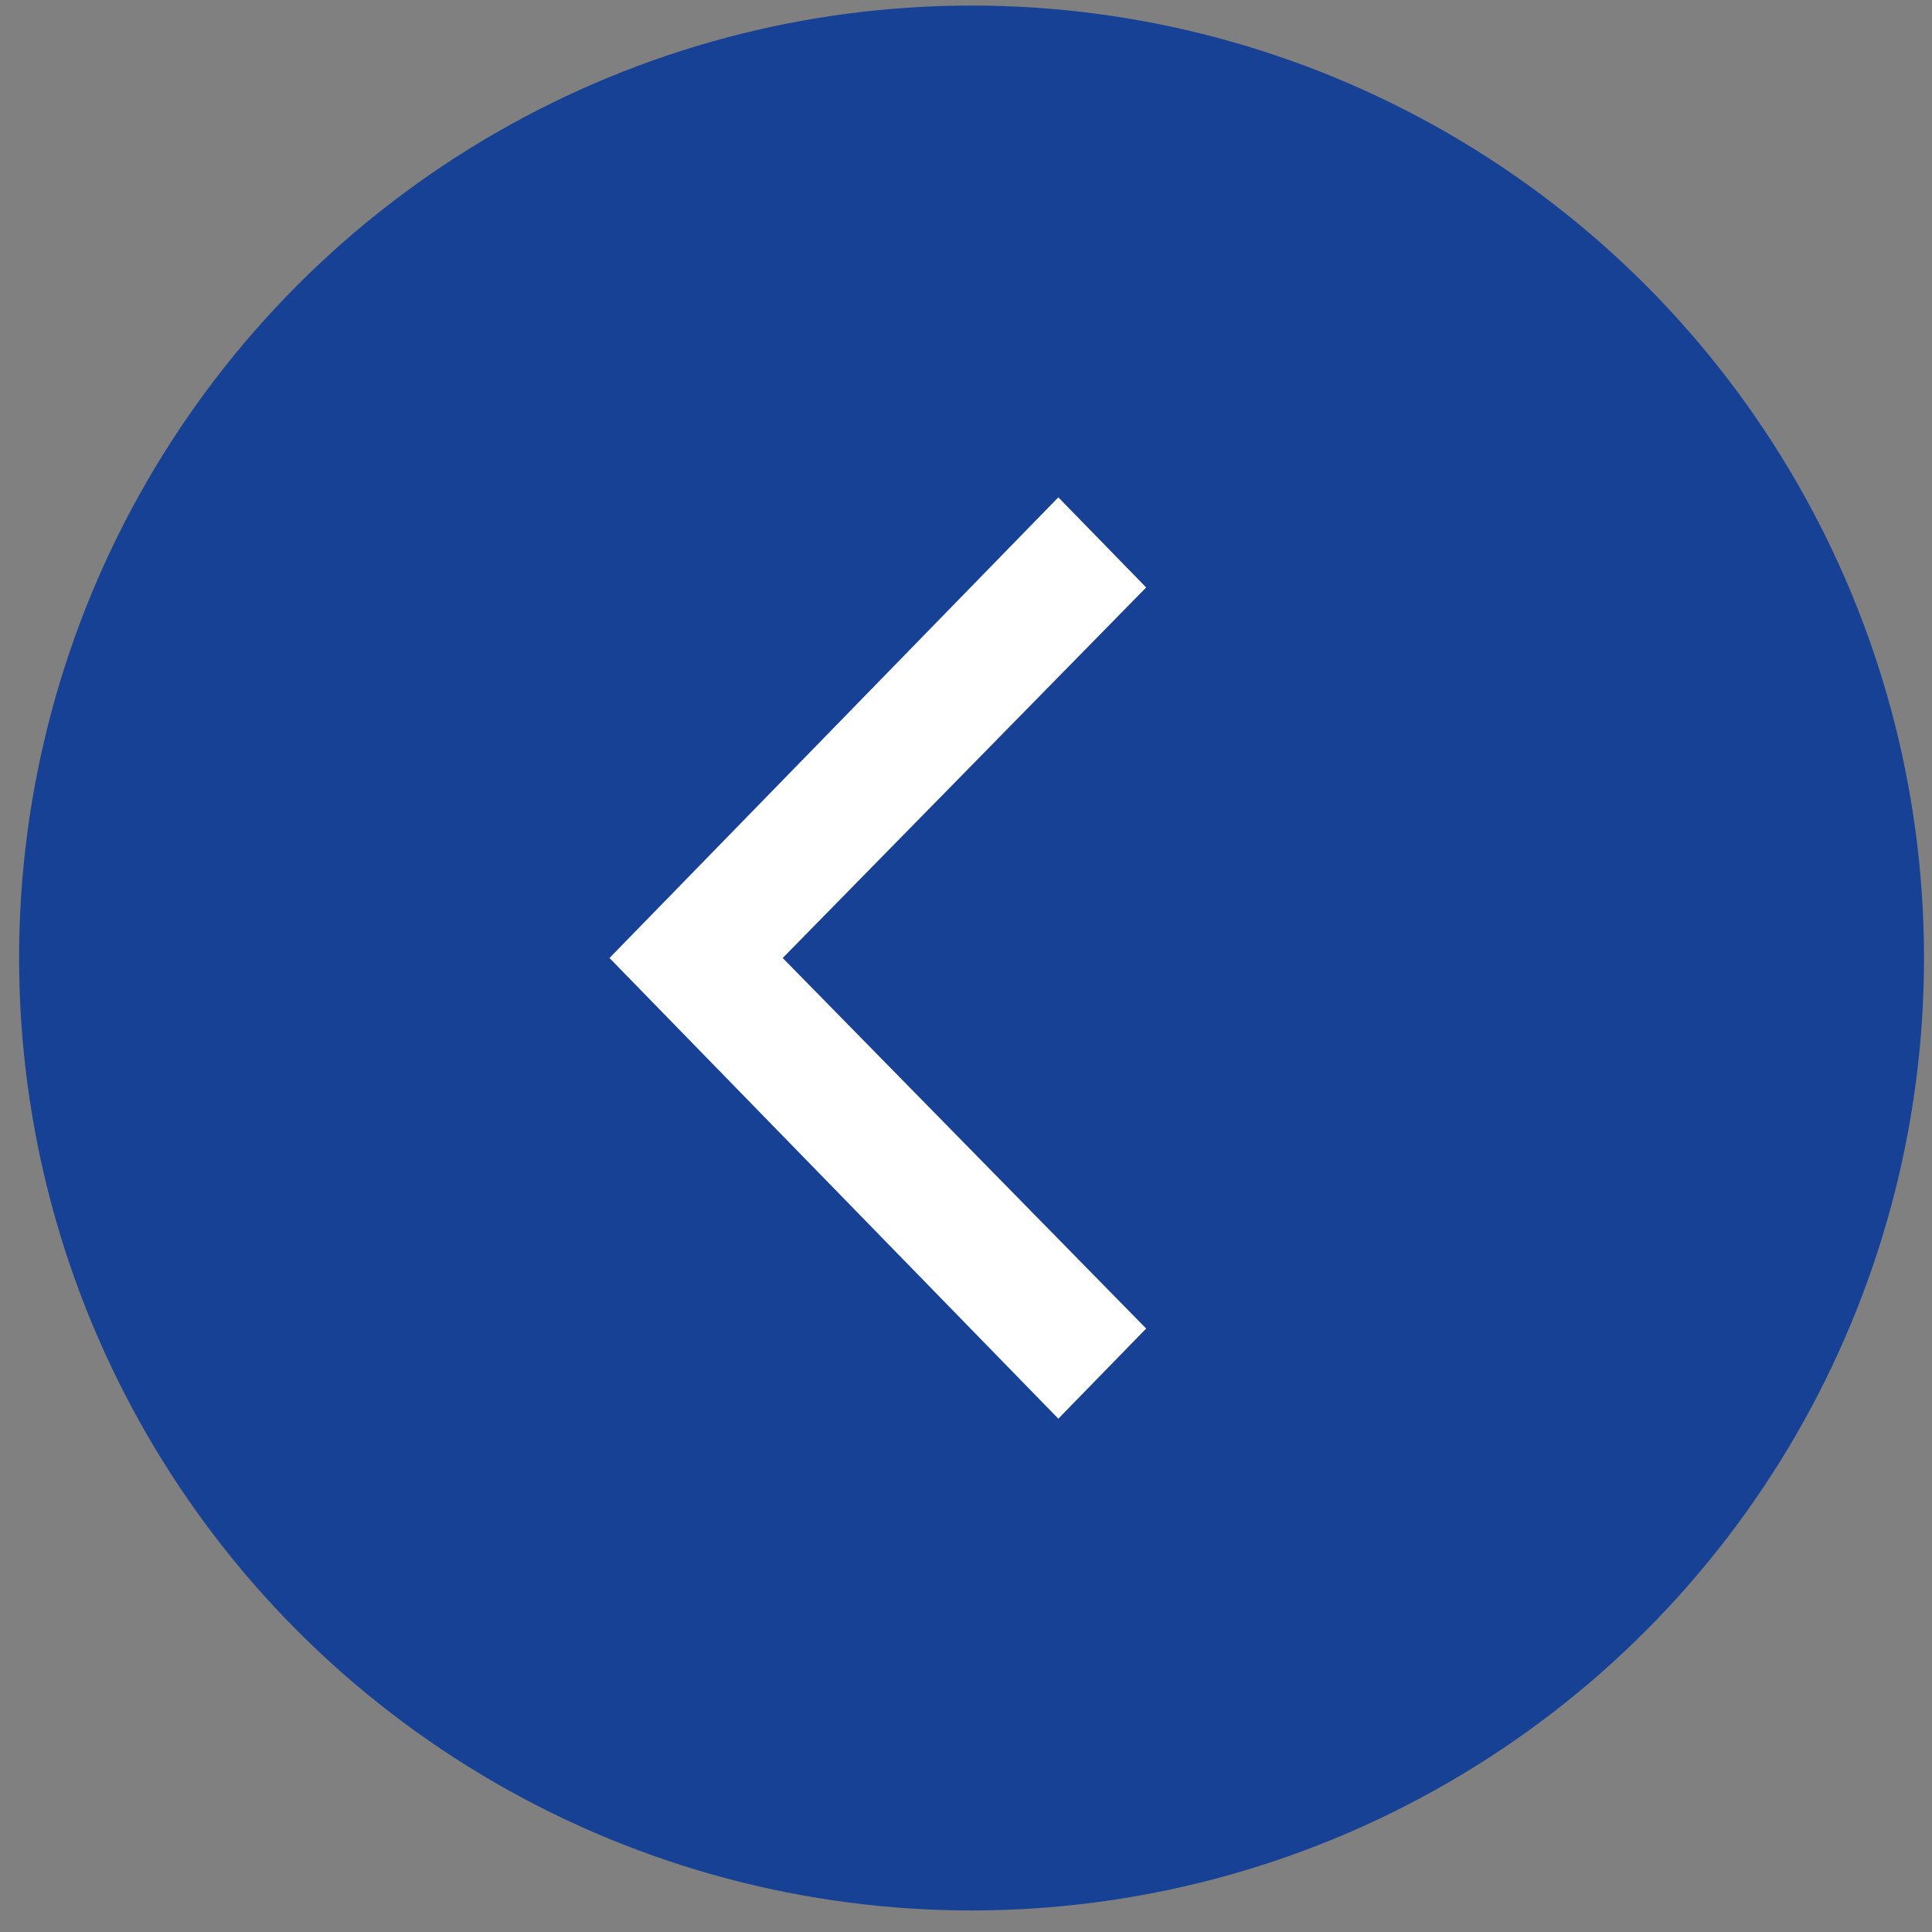
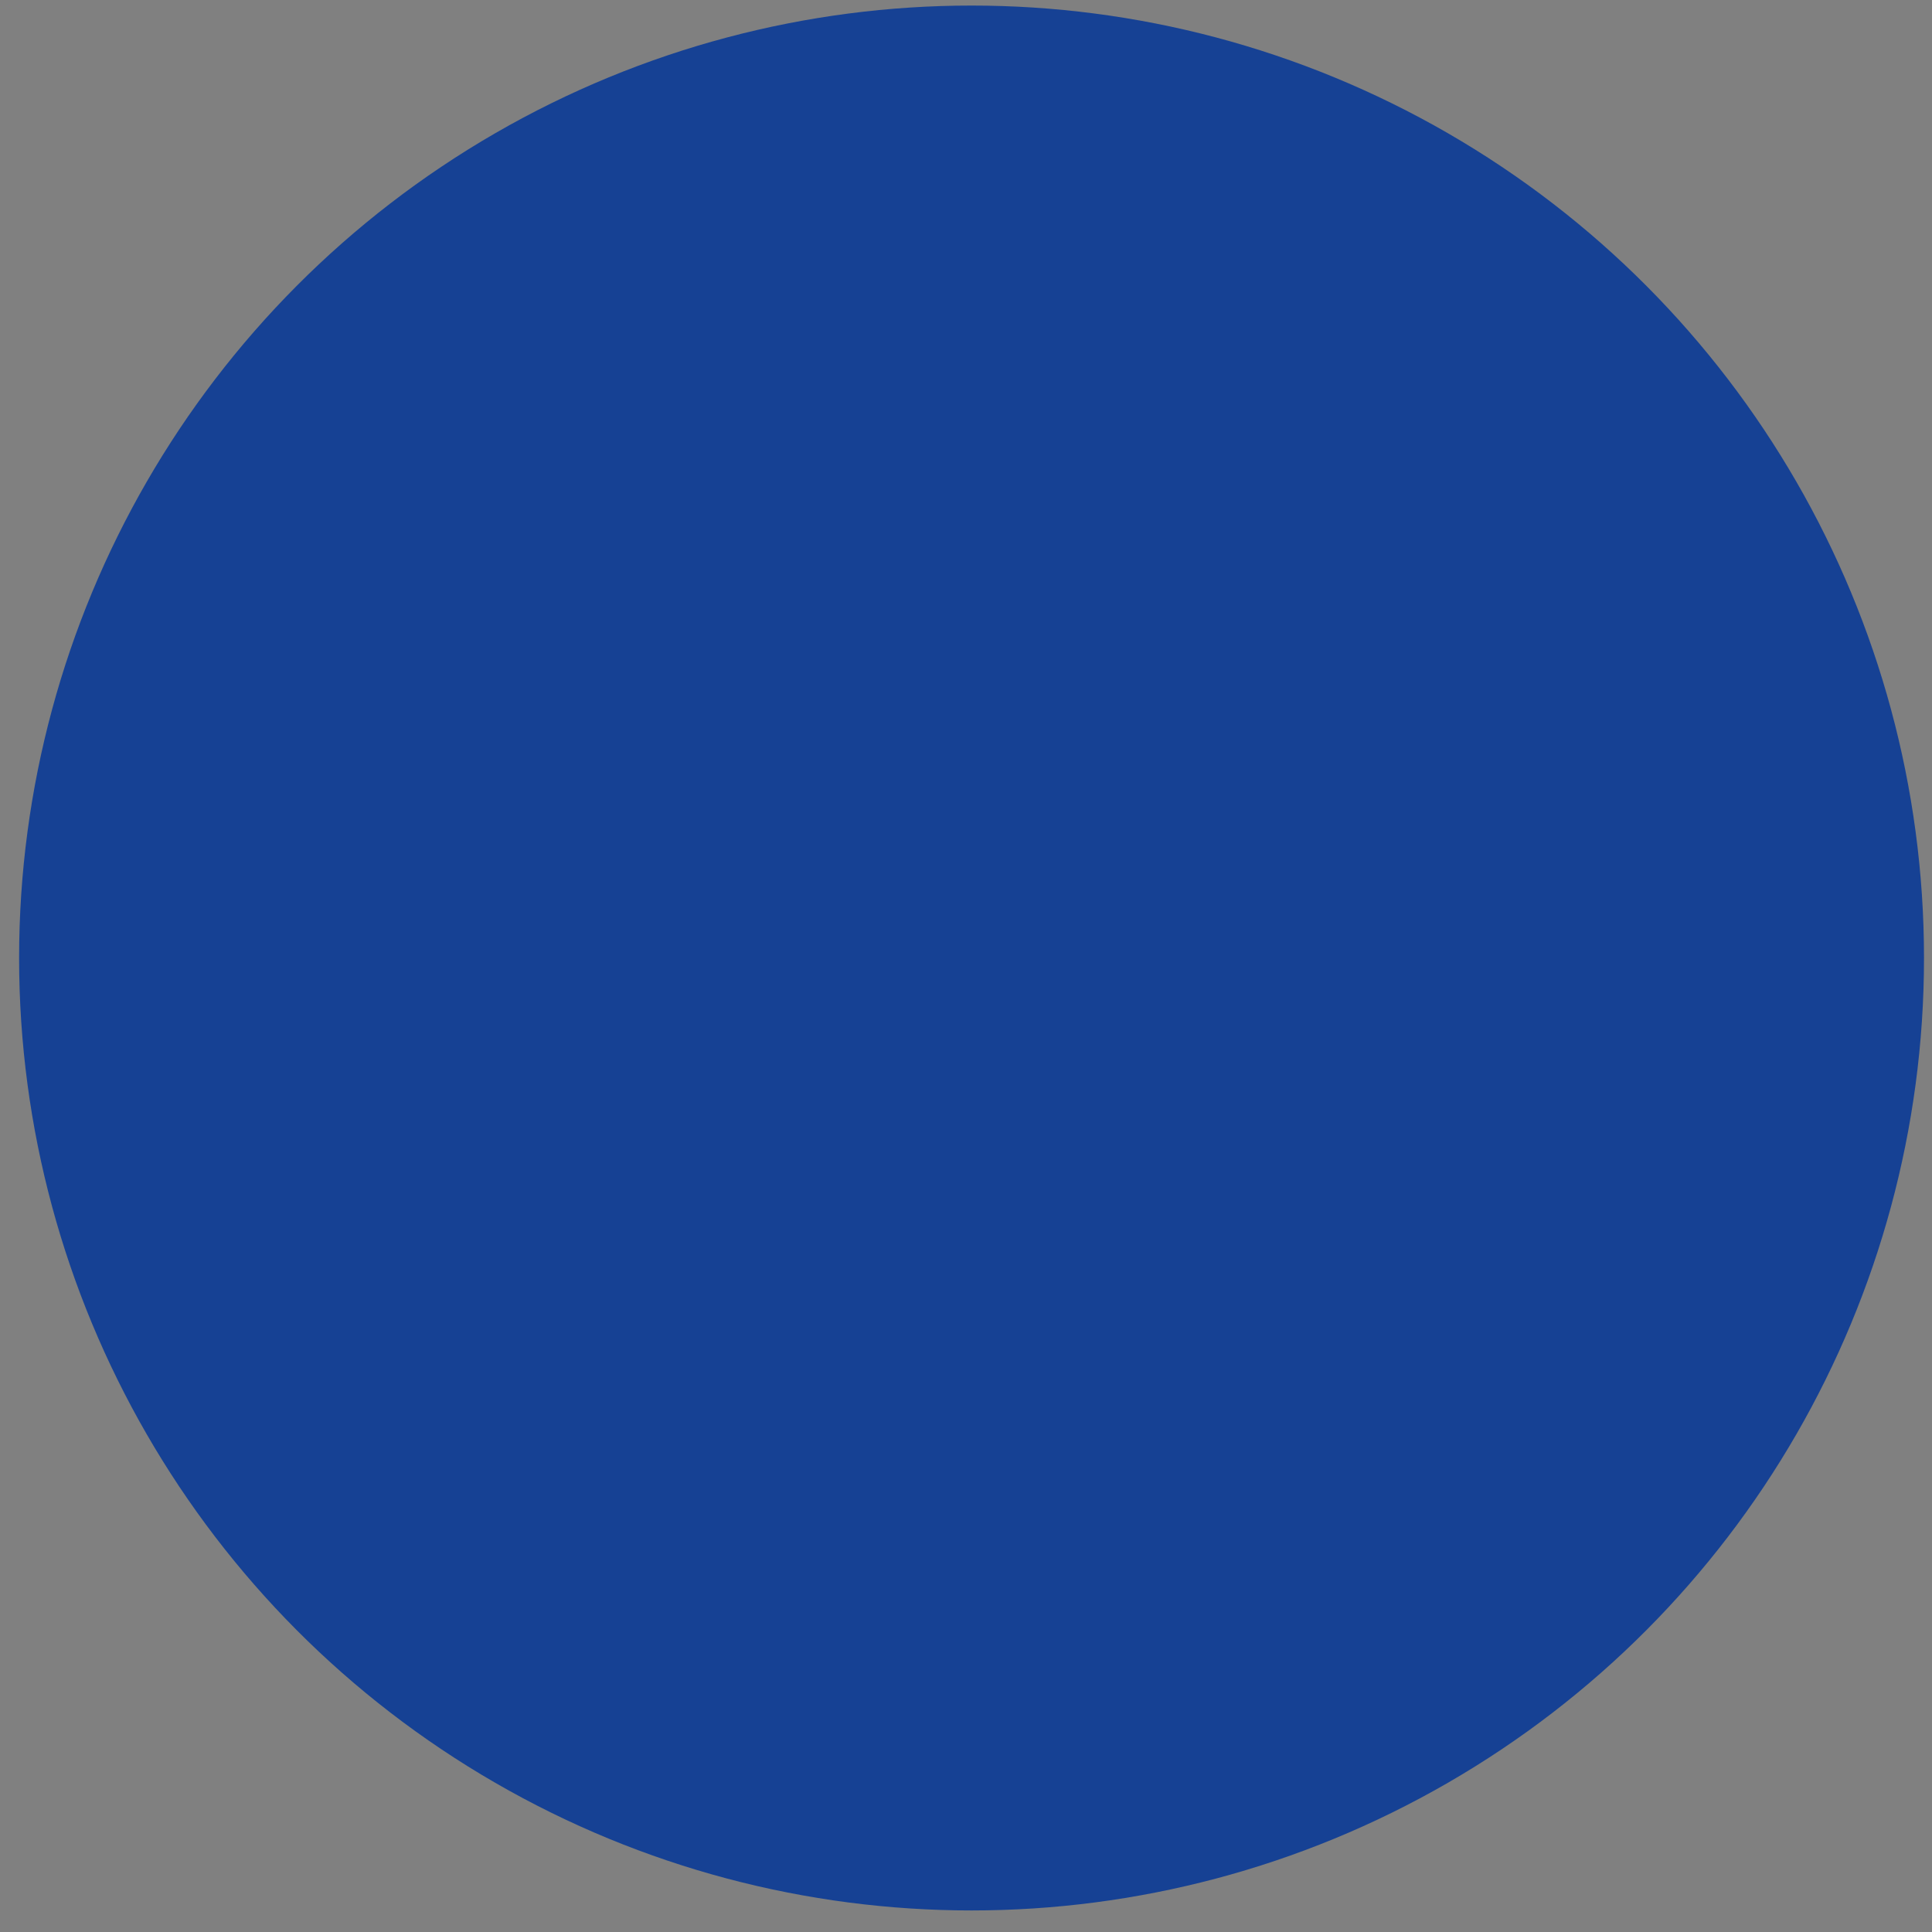
<svg xmlns="http://www.w3.org/2000/svg" width="72" height="72" viewBox="0 0 72 72" fill="none">
  <rect x="0" y="0" width="72" height="72" fill="#808080" stroke="none" />
  <circle cx="36.207" cy="35.702" r="35.495" fill="#164194" />
-   <path d="M42.714 49.511L29.169 35.702L42.714 21.893L39.441 18.534L22.714 35.702L39.441 52.87L42.714 49.511Z" fill="white" />
</svg>